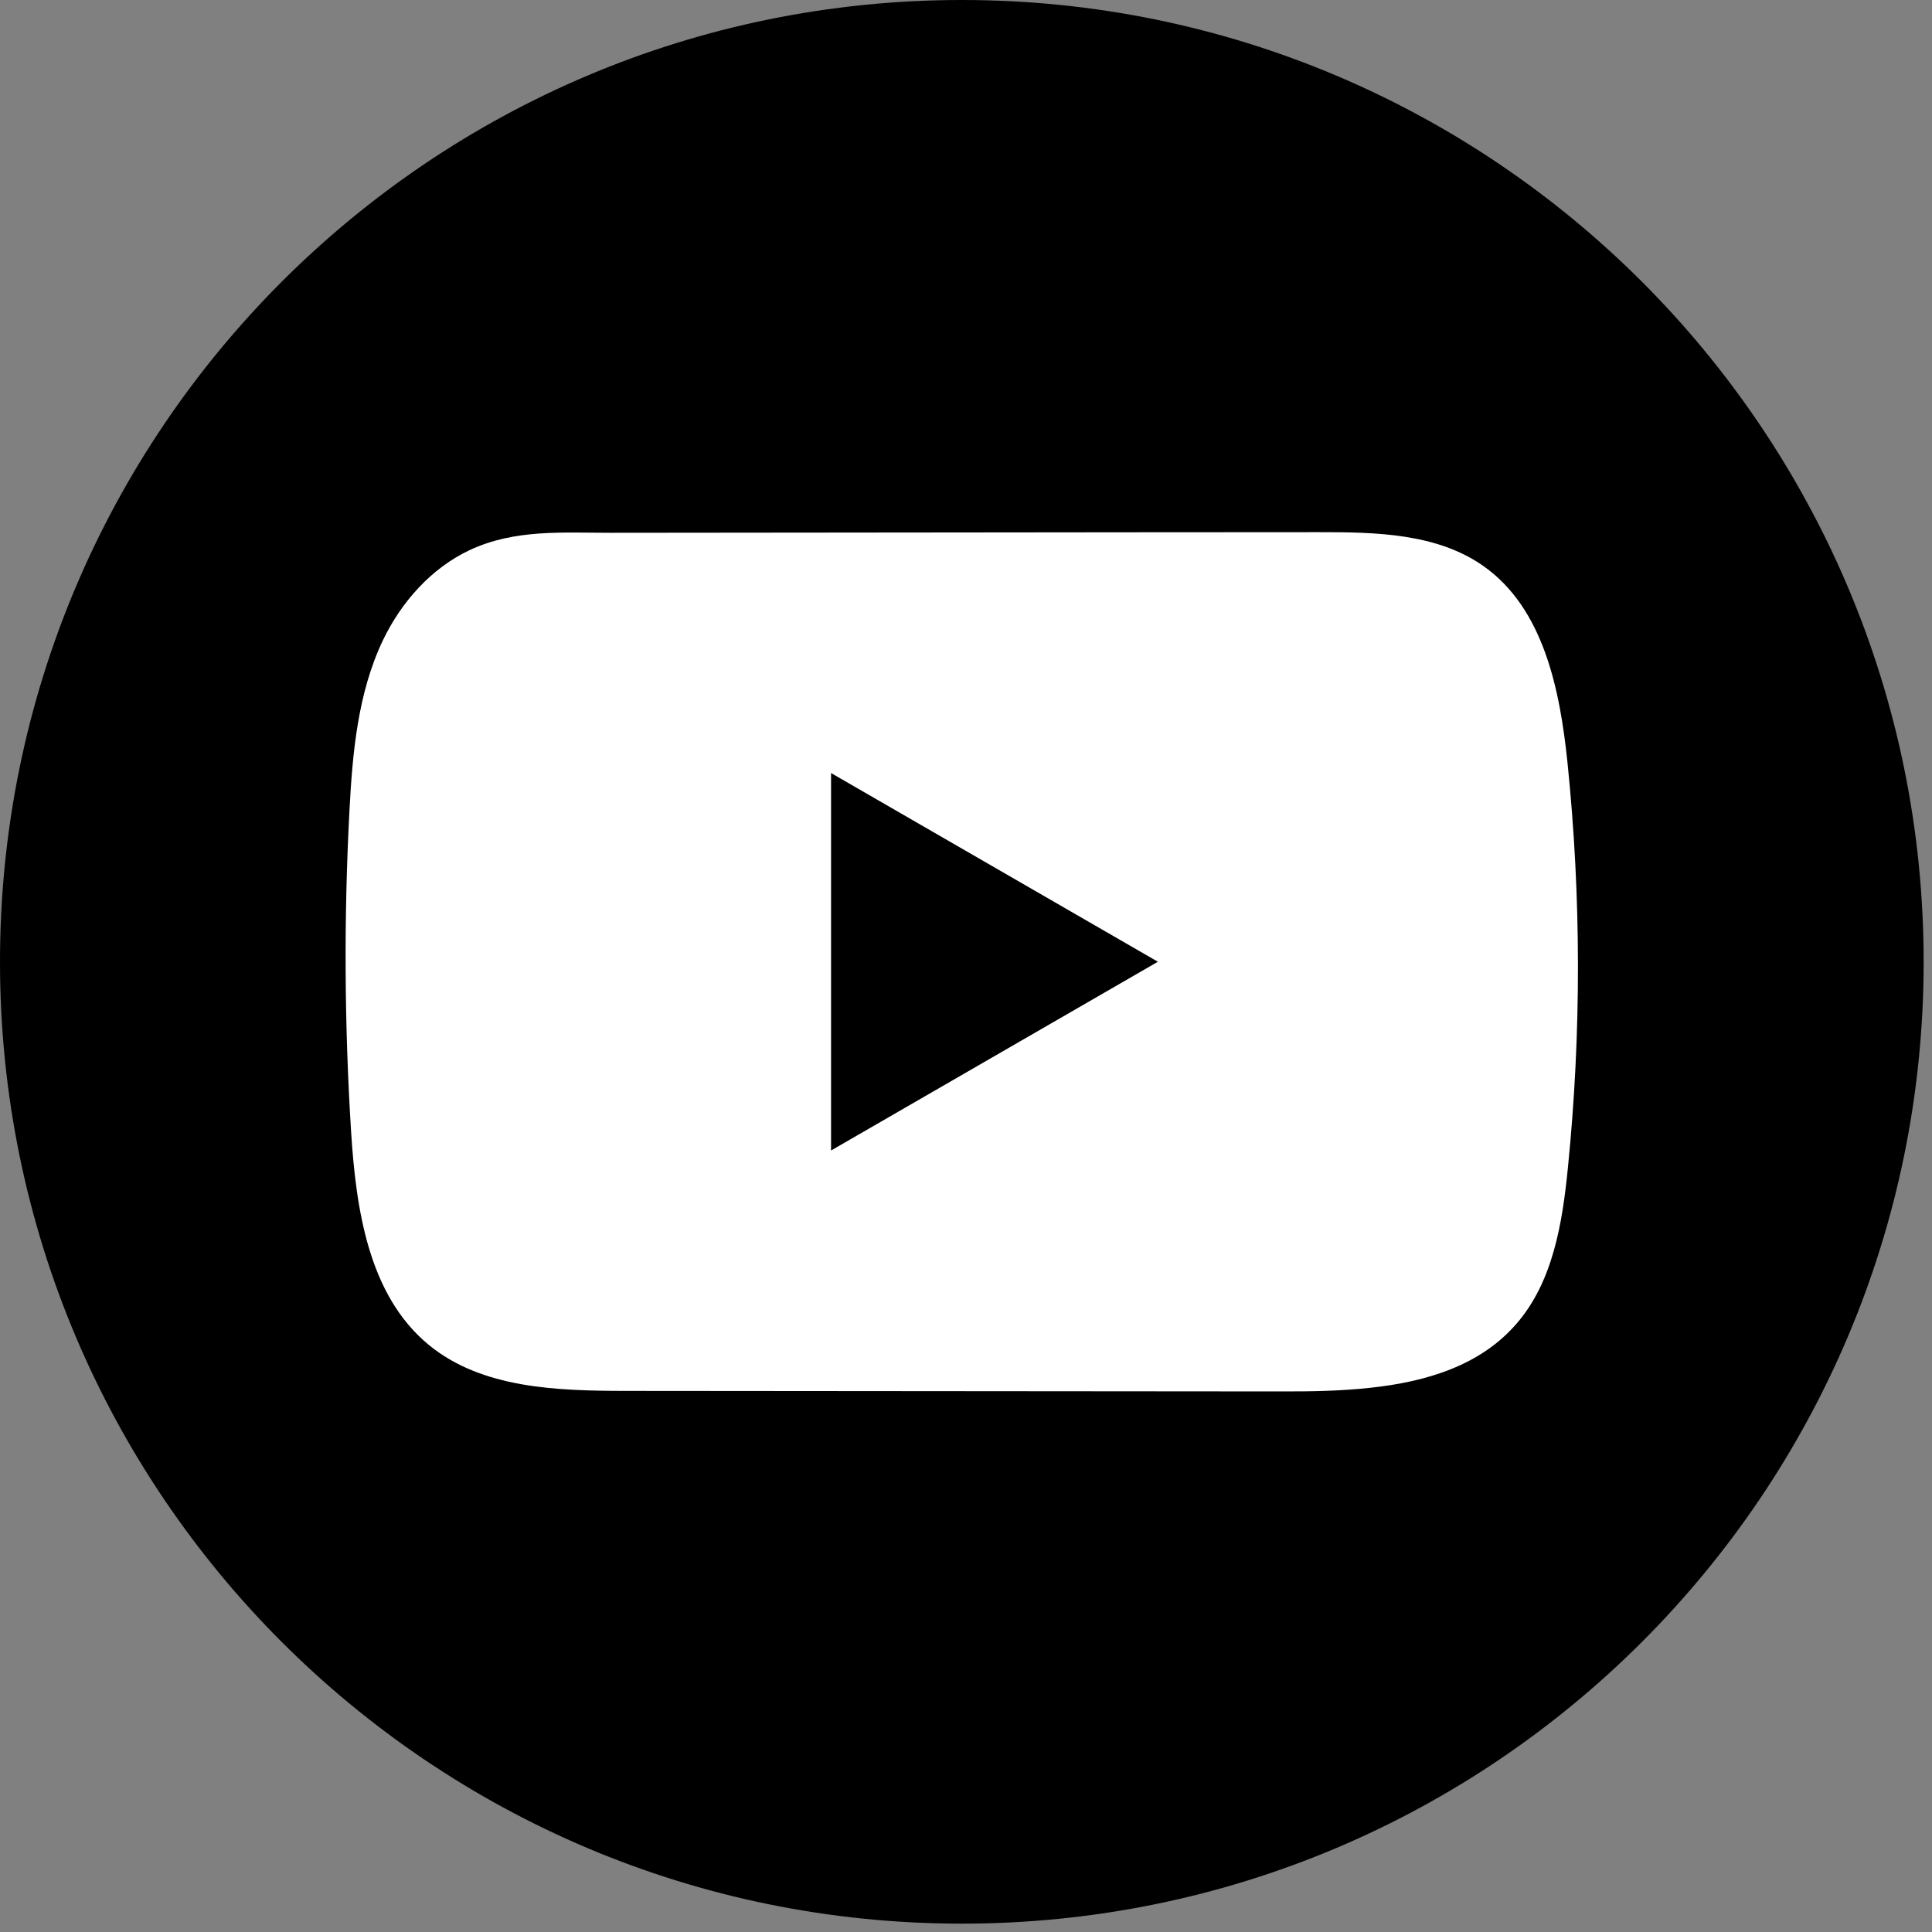
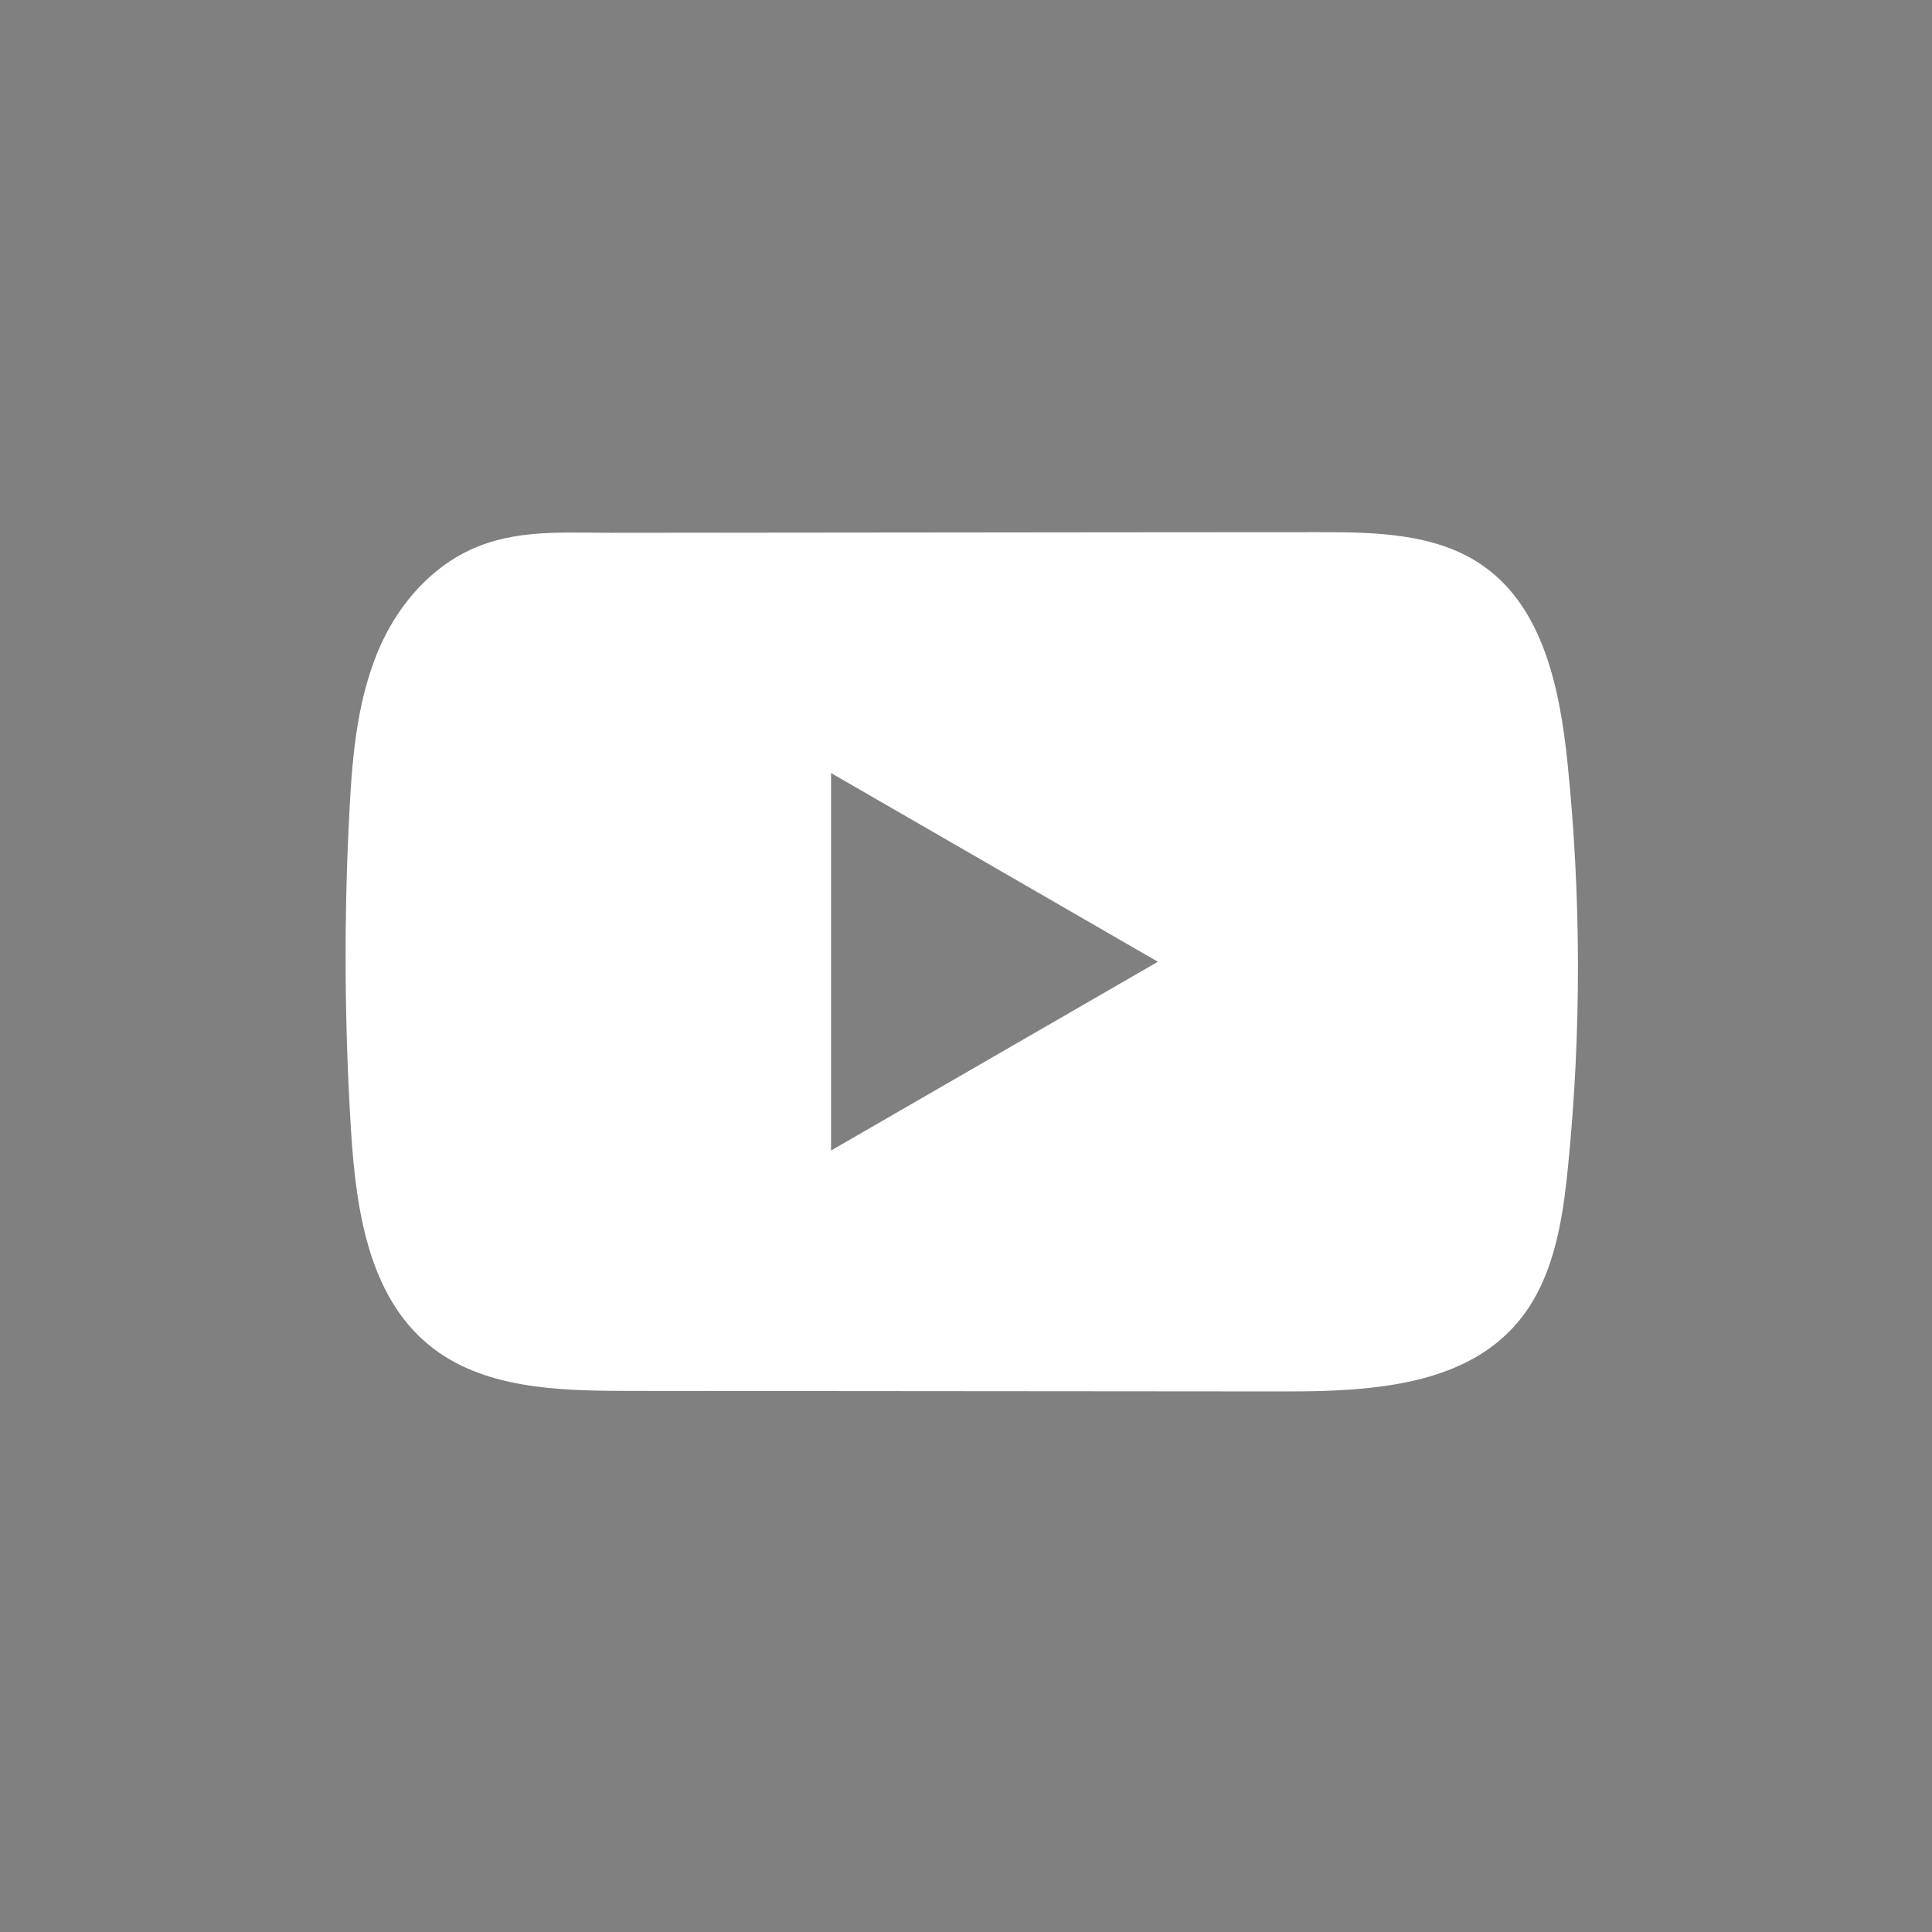
<svg xmlns="http://www.w3.org/2000/svg" width="40" height="40" viewBox="0 0 40 40" fill="none">
  <rect x="0" y="0" width="40" height="40" fill="#808080" stroke="none" />
-   <path d="M39.827 19.914C39.827 8.916 30.912 0 19.914 0C8.916 0 0 8.916 0 19.914C0 30.912 8.916 39.827 19.914 39.827C30.912 39.827 39.827 30.912 39.827 19.914Z" fill="black" />
  <path d="M32.453 15.787C32.296 14.274 31.959 12.602 30.718 11.723C29.756 11.042 28.493 11.017 27.313 11.018C24.819 11.018 22.324 11.022 19.831 11.024C17.432 11.027 15.034 11.028 12.636 11.031C11.634 11.031 10.66 10.954 9.729 11.387C8.93 11.76 8.305 12.468 7.928 13.256C7.406 14.351 7.297 15.592 7.234 16.804C7.118 19.011 7.131 21.223 7.269 23.429C7.371 25.038 7.63 26.816 8.874 27.842C9.977 28.75 11.533 28.795 12.963 28.797C17.502 28.801 22.043 28.805 26.584 28.808C27.166 28.809 27.773 28.798 28.367 28.733C29.534 28.608 30.646 28.273 31.396 27.408C32.153 26.537 32.348 25.323 32.462 24.174C32.742 21.387 32.739 18.573 32.453 15.787ZM17.206 23.82V16.005L23.973 19.912L17.206 23.82Z" fill="white" />
</svg>